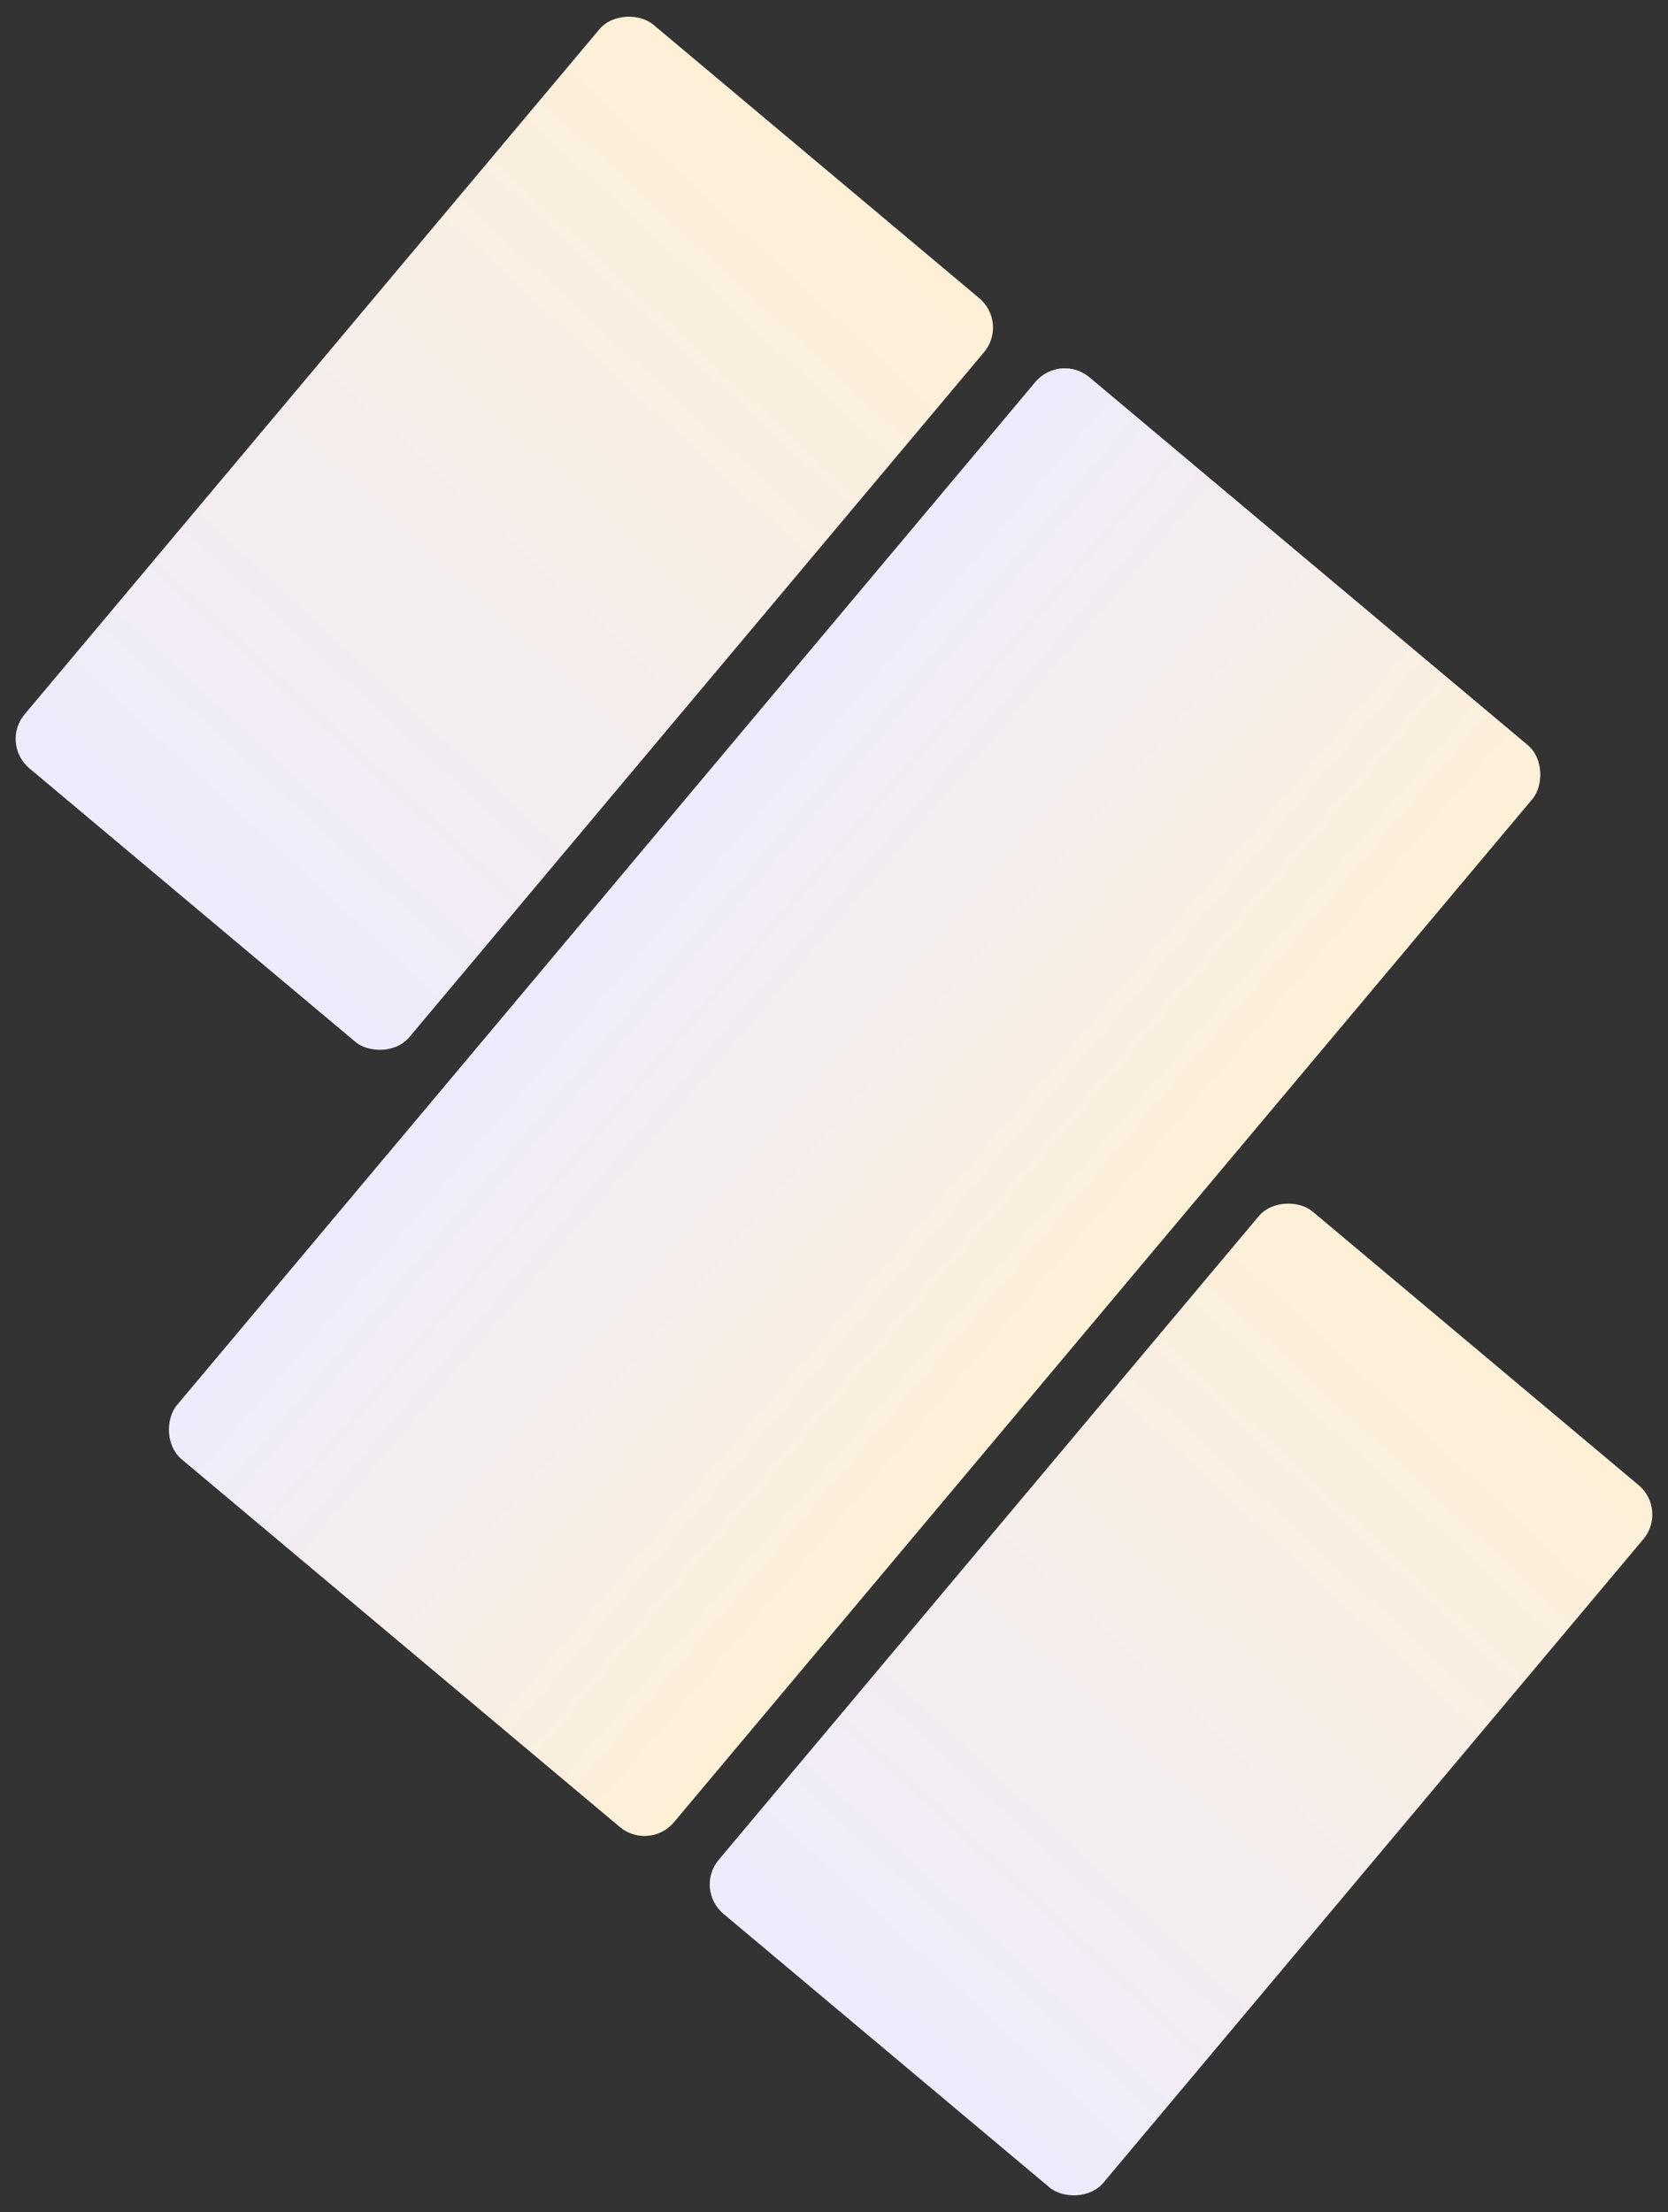
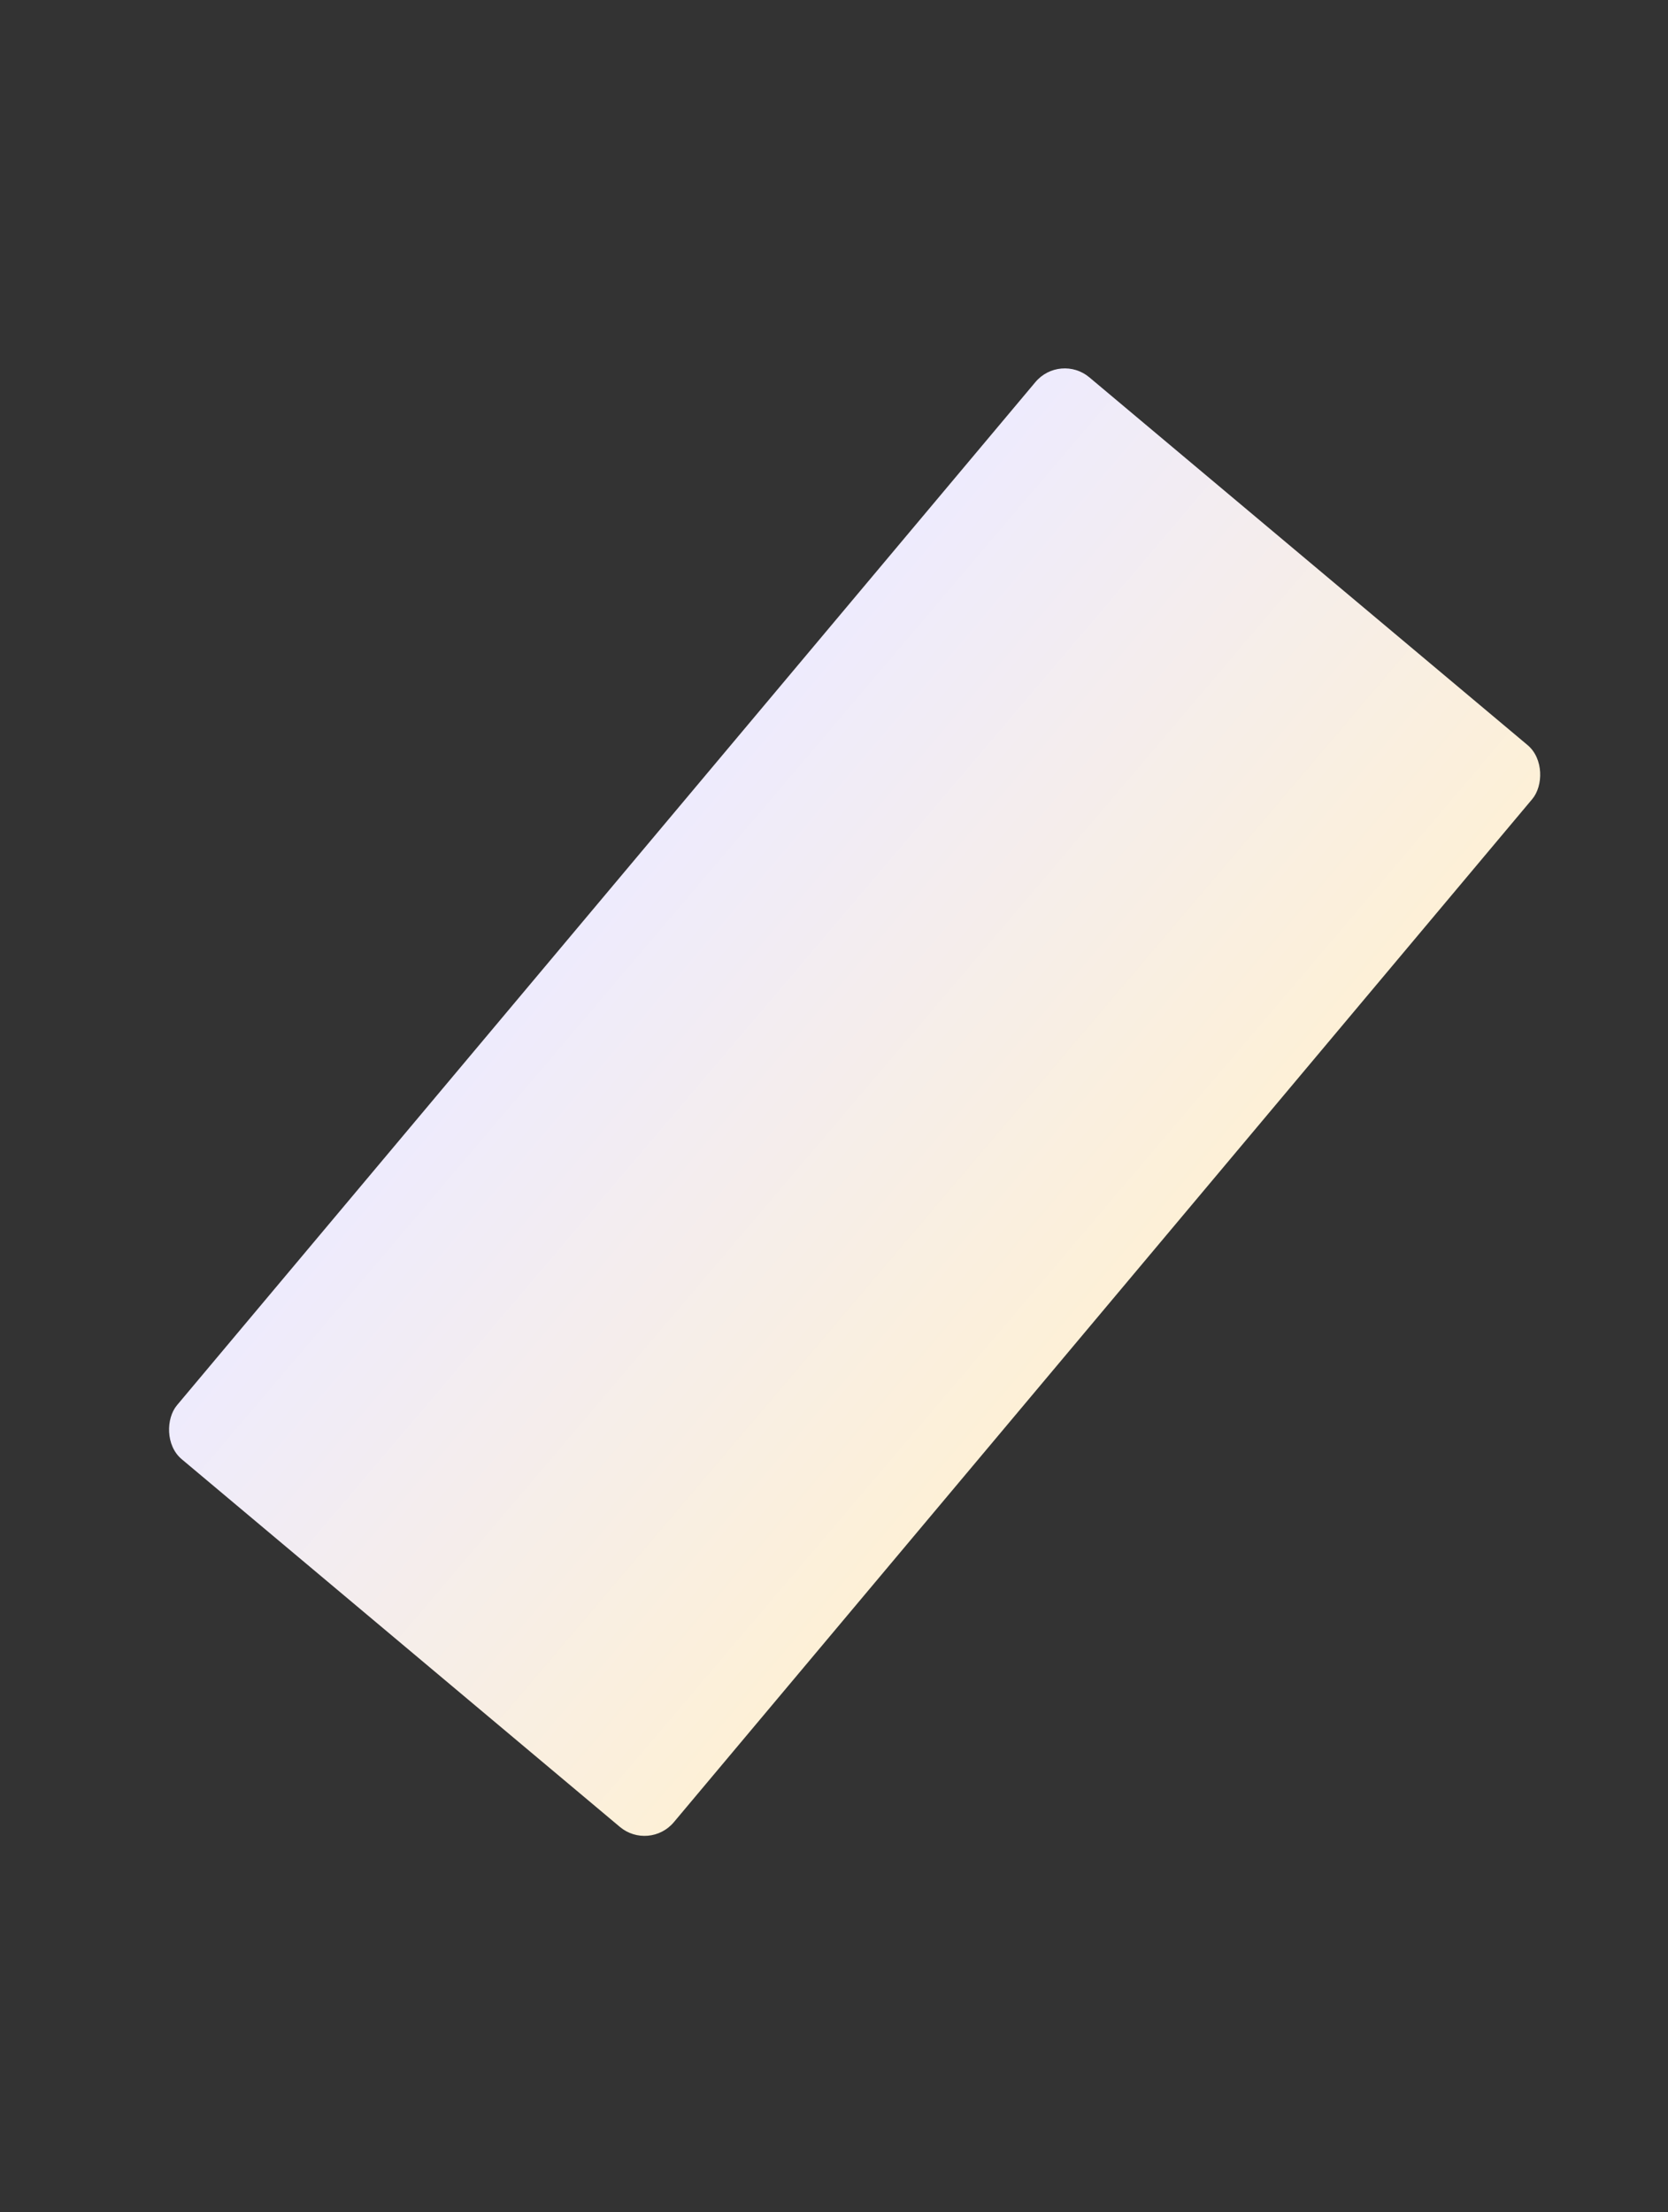
<svg xmlns="http://www.w3.org/2000/svg" width="740.632" height="982.094" viewBox="0 0 740.632 982.094">
  <rect x="0" y="0" width="740.632" height="982.094" fill="#333333" stroke="none" />
  <defs>
    <linearGradient id="linear-gradient" x1="1" y1="0.5" x2="0" y2="0.471" gradientUnits="objectBoundingBox">
      <stop offset="0" stop-color="#fdf0d7" />
      <stop offset="1" stop-color="#eeebfd" />
    </linearGradient>
  </defs>
  <g id="Group_63" data-name="Group 63" transform="translate(-623.564 3958.781) rotate(-140)">
-     <rect id="Rectangle_44" data-name="Rectangle 44" width="431" height="223" rx="17" transform="translate(1854.751 3180.5) rotate(90)" fill="url(#linear-gradient)" />
    <rect id="Rectangle_45" data-name="Rectangle 45" width="288" height="627" rx="17" transform="translate(1605.751 3616) rotate(180)" fill="url(#linear-gradient)" />
-     <rect id="Rectangle_46" data-name="Rectangle 46" width="407" height="223" rx="17" transform="translate(1291.751 2989) rotate(90)" fill="url(#linear-gradient)" />
-     <rect id="Rectangle_47" data-name="Rectangle 47" width="288" height="627" rx="17" transform="translate(1605.751 3616) rotate(180)" fill="url(#linear-gradient)" />
  </g>
</svg>